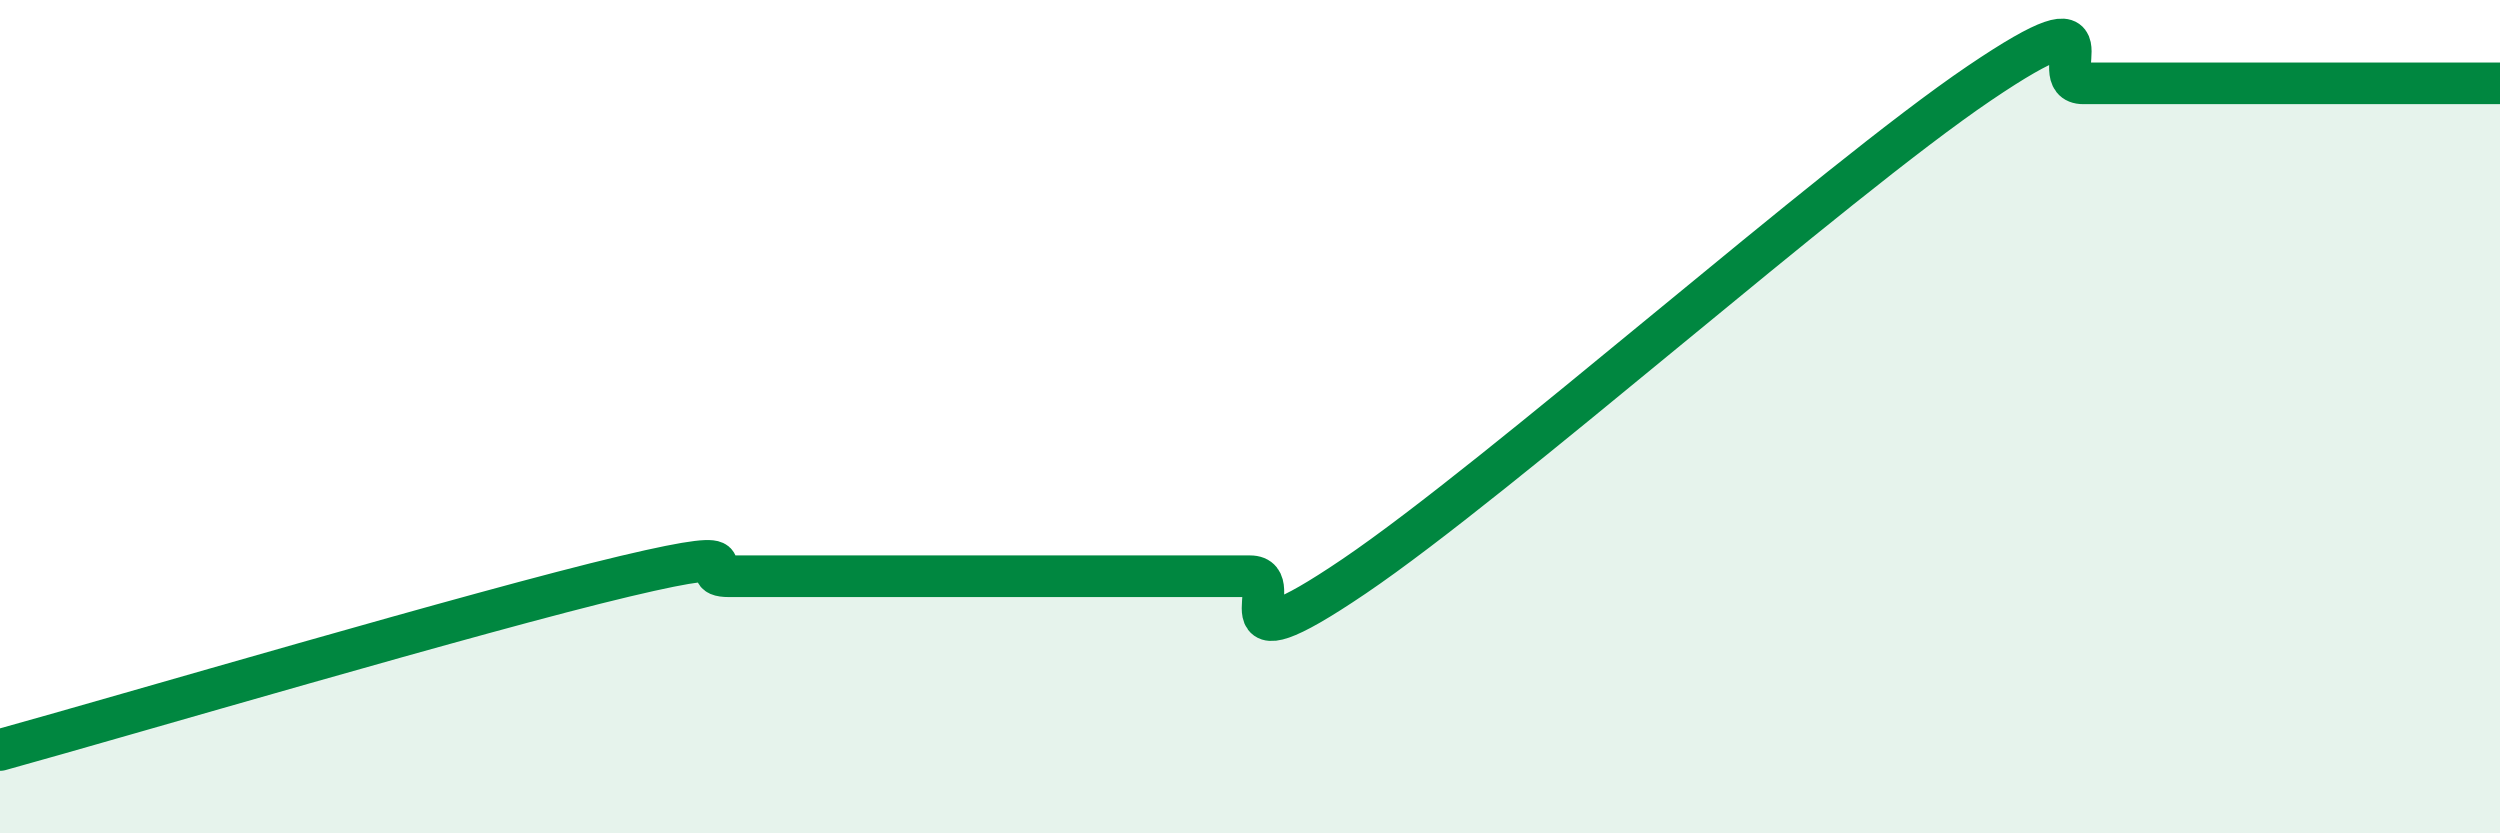
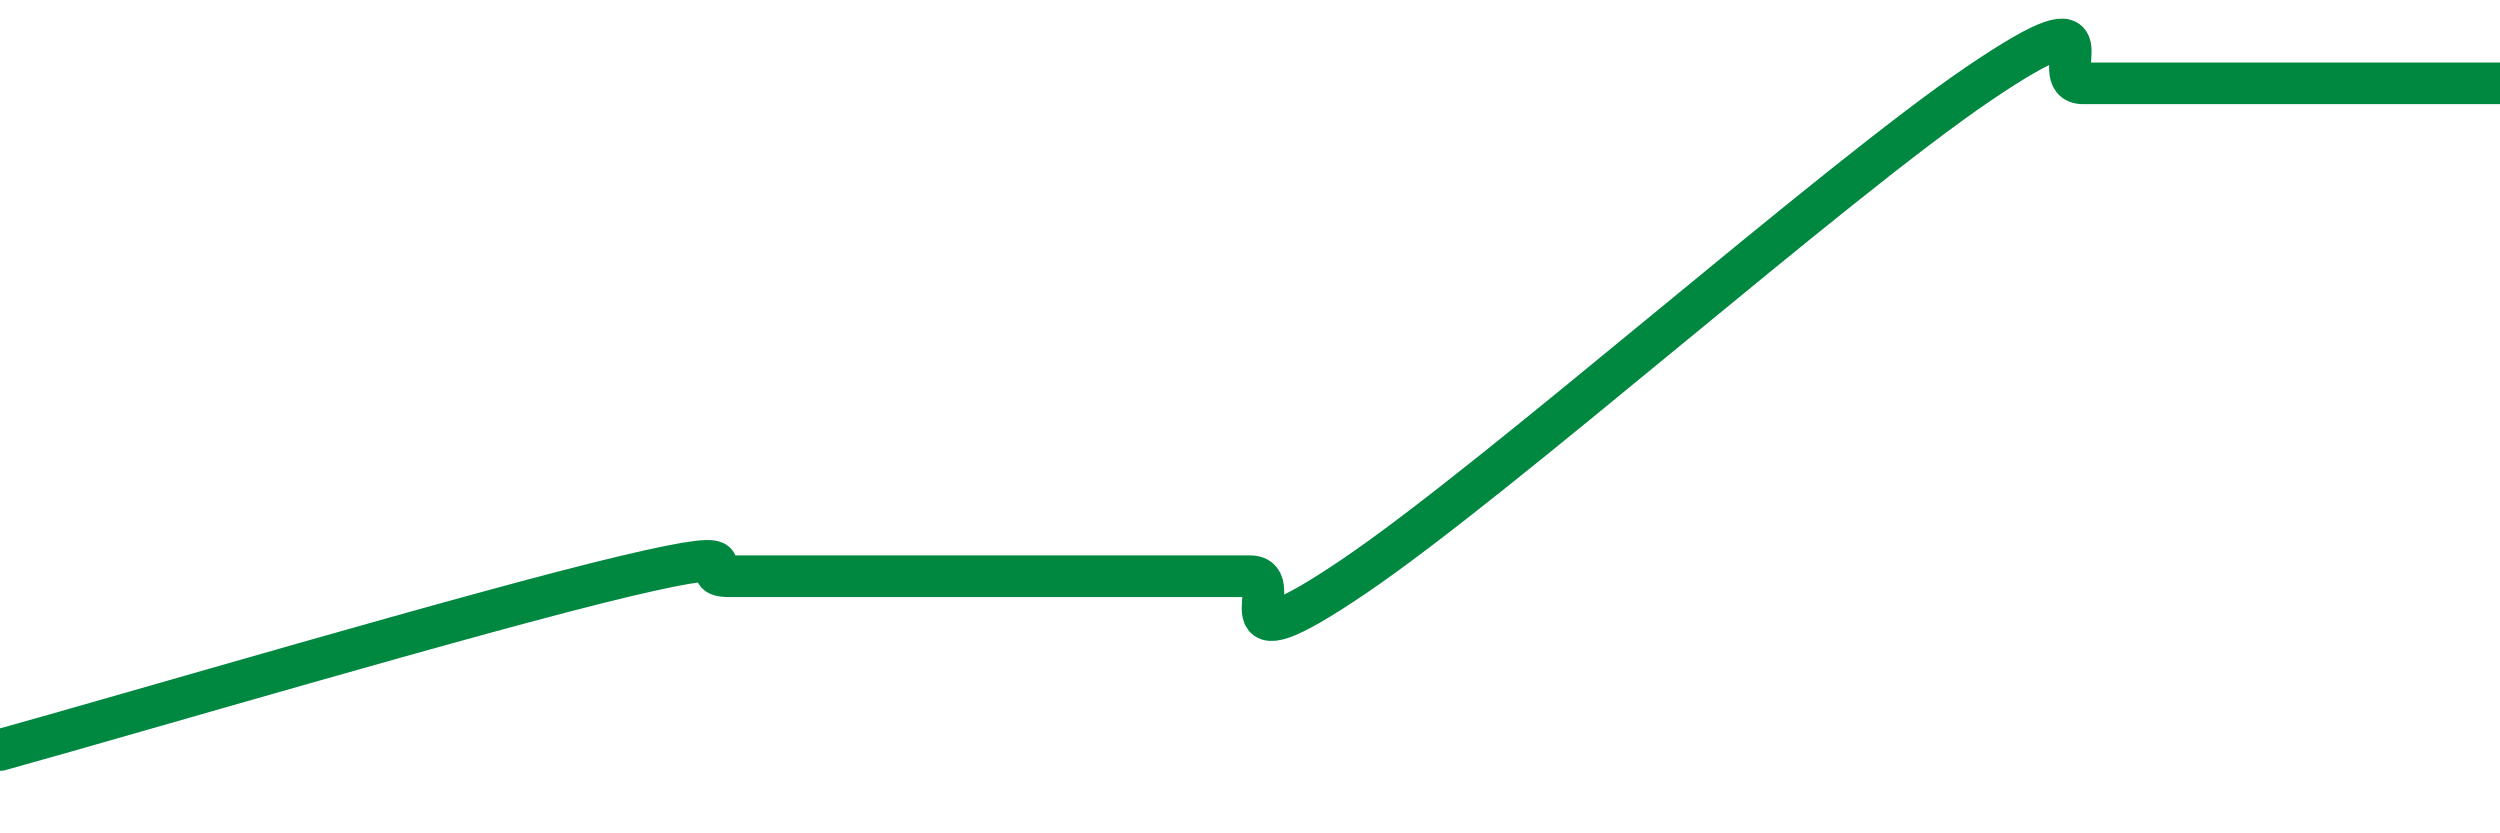
<svg xmlns="http://www.w3.org/2000/svg" width="60" height="20" viewBox="0 0 60 20">
-   <path d="M 0,18 C 3,17.17 11.5,14.66 15,13.83 C 18.5,13 16.5,13.83 17.5,13.83 C 18.5,13.83 19,13.83 20,13.83 C 21,13.83 21.5,13.83 22.5,13.83 C 23.5,13.83 24,13.83 25,13.83 C 26,13.83 26.5,13.83 27.5,13.83 C 28.5,13.83 29,13.83 30,13.83 C 31,13.83 29,16.2 32.5,13.83 C 36,11.46 44,4.37 47.5,2 C 51,-0.37 49,2 50,2 C 51,2 51.5,2 52.5,2 C 53.5,2 54,2 55,2 C 56,2 56.5,2 57.5,2 C 58.5,2 59.5,2 60,2L60 20L0 20Z" fill="#008740" opacity="0.1" stroke-linecap="round" stroke-linejoin="round" />
  <path d="M 0,18 C 3,17.17 11.5,14.66 15,13.83 C 18.5,13 16.5,13.83 17.5,13.83 C 18.5,13.83 19,13.83 20,13.83 C 21,13.83 21.5,13.83 22.5,13.83 C 23.5,13.83 24,13.83 25,13.83 C 26,13.83 26.5,13.83 27.5,13.83 C 28.5,13.83 29,13.83 30,13.83 C 31,13.83 29,16.2 32.5,13.83 C 36,11.46 44,4.37 47.5,2 C 51,-0.37 49,2 50,2 C 51,2 51.5,2 52.5,2 C 53.5,2 54,2 55,2 C 56,2 56.5,2 57.5,2 C 58.5,2 59.5,2 60,2" stroke="#008740" stroke-width="1" fill="none" stroke-linecap="round" stroke-linejoin="round" />
</svg>